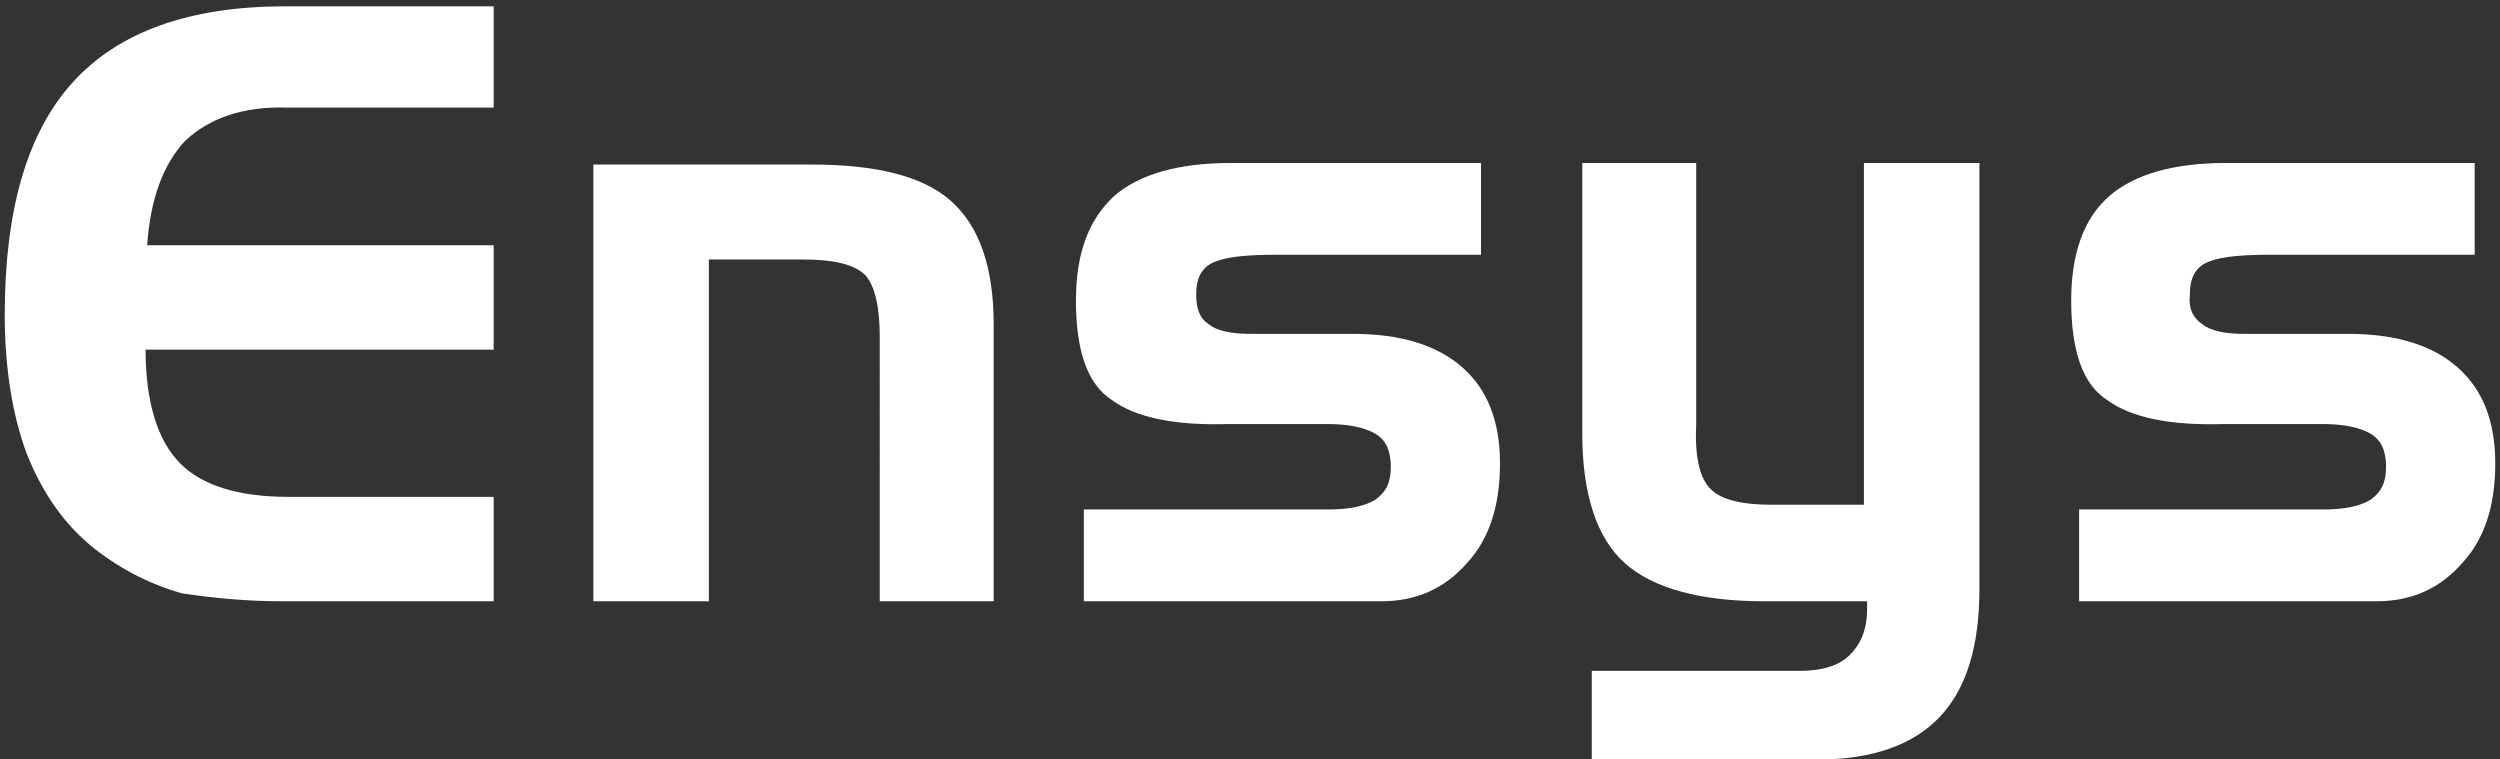
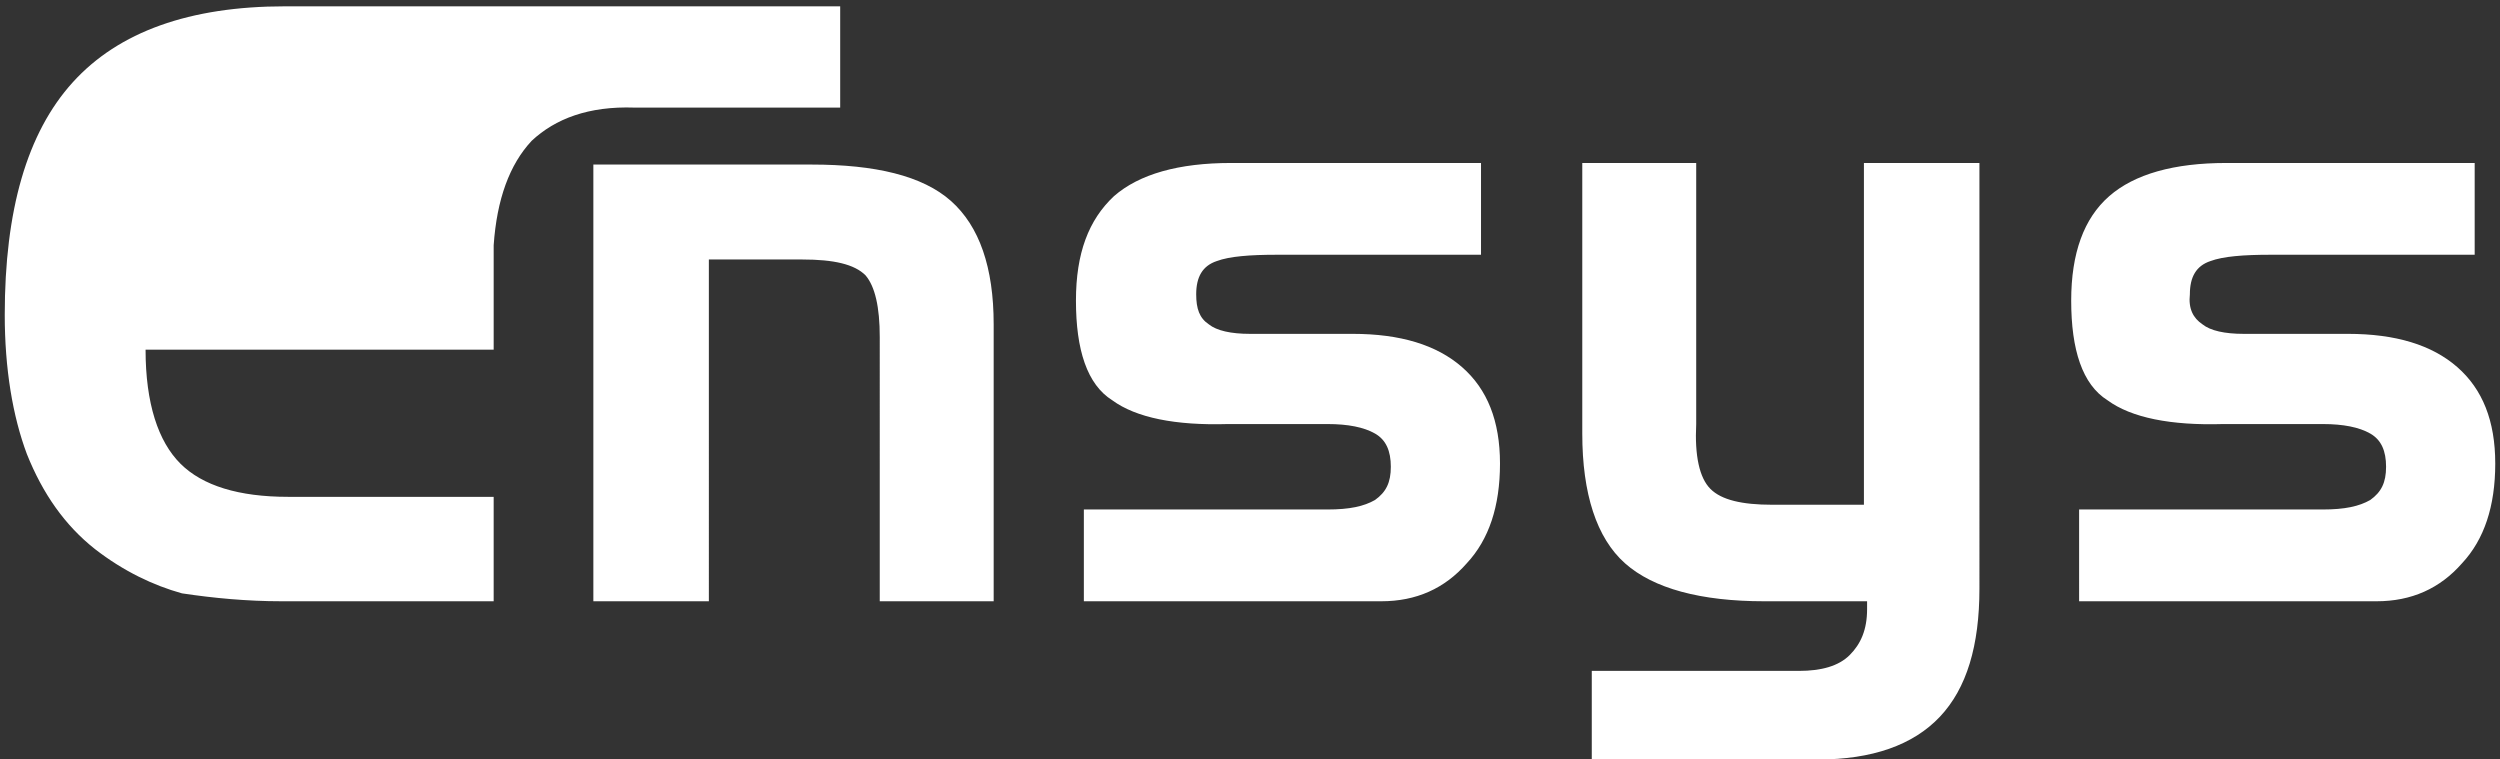
<svg xmlns="http://www.w3.org/2000/svg" version="1.1" baseProfile="tiny" id="Ebene_1" x="0px" y="0px" viewBox="0 0 158 48" xml:space="preserve">
  <rect x="0" y="0" width="158" height="48" fill="#333333" stroke="none" />
  <g>
-     <path fill="#FFFFFF" d="M17.8,38h13.4v-6.6h-13c-3.1,0-5.4-0.7-6.8-2.1c-1.4-1.4-2.2-3.8-2.2-7.2h22v-6.6H9.3   c0.2-2.9,1-5.1,2.4-6.6c1.5-1.4,3.6-2.2,6.5-2.1h13V0.4H18c-6,0-10.5,1.6-13.4,4.8c-2.9,3.2-4.3,8.1-4.3,14.7   c0,3.4,0.5,6.4,1.4,8.8c1,2.5,2.4,4.5,4.3,6c1.8,1.4,3.7,2.3,5.5,2.8C13.5,37.8,15.6,38,17.8,38 M55.5,38h7.3V20.5   c0-3.6-0.9-6.2-2.7-7.8c-1.8-1.6-4.8-2.3-8.8-2.3H37.5V38h7.3V16.4h5.9c2,0,3.3,0.3,4,1c0.6,0.7,0.9,2,0.9,3.9V38z M76.4,20.5   c-0.6-0.4-0.8-1-0.8-1.9c0-1.1,0.4-1.8,1.3-2.1c0.8-0.3,2.1-0.4,3.8-0.4h12.9v-5.8H77.8c-3.3,0-5.8,0.7-7.4,2.1   C68.8,13.9,68,16,68,19c0,3.1,0.7,5.3,2.3,6.3c1.5,1.1,4,1.6,7.3,1.5h6.3c1.3,0,2.3,0.2,3,0.6c0.7,0.4,1,1.1,1,2.1   c0,1-0.3,1.6-1,2.1c-0.7,0.4-1.6,0.6-3,0.6H68.5V38h18.8c2.2,0,4-0.8,5.4-2.4c1.4-1.5,2.1-3.6,2.1-6.3c0-2.7-0.8-4.7-2.4-6.1   c-1.6-1.4-3.9-2.1-6.9-2.1H79C77.8,21.1,76.9,20.9,76.4,20.5 M122.6,45.3c1.7-1.8,2.5-4.5,2.5-8.1V10.3h-7.3v21.6H112   c-1.9,0-3.2-0.3-3.9-1c-0.7-0.7-1-2.1-0.9-4.1V10.3h-7.2v17.1c0,3.8,0.9,6.6,2.7,8.2c1.8,1.6,4.8,2.4,8.8,2.4h6.5v0.5   c0,1.3-0.4,2.2-1.1,2.9c-0.7,0.7-1.8,1-3.2,1h-13.1V48h14.3C118.3,48,120.9,47.1,122.6,45.3 M139.2,20.5c-0.6-0.4-0.9-1-0.8-1.9   c0-1.1,0.4-1.8,1.3-2.1c0.8-0.3,2.1-0.4,3.8-0.4h12.9v-5.8h-15.7c-3.3,0-5.8,0.7-7.4,2.1c-1.6,1.4-2.4,3.6-2.4,6.6   c0,3.1,0.7,5.3,2.3,6.3c1.5,1.1,4,1.6,7.3,1.5h6.3c1.3,0,2.3,0.2,3,0.6c0.7,0.4,1,1.1,1,2.1c0,1-0.3,1.6-1,2.1   c-0.7,0.4-1.6,0.6-3,0.6h-15.4V38h18.8c2.2,0,4-0.8,5.4-2.4c1.4-1.5,2.1-3.6,2.1-6.3c0-2.7-0.8-4.7-2.4-6.1   c-1.6-1.4-3.9-2.1-6.9-2.1h-6.6C140.6,21.1,139.7,20.9,139.2,20.5" />
+     <path fill="#FFFFFF" d="M17.8,38h13.4v-6.6h-13c-3.1,0-5.4-0.7-6.8-2.1c-1.4-1.4-2.2-3.8-2.2-7.2h22v-6.6c0.2-2.9,1-5.1,2.4-6.6c1.5-1.4,3.6-2.2,6.5-2.1h13V0.4H18c-6,0-10.5,1.6-13.4,4.8c-2.9,3.2-4.3,8.1-4.3,14.7   c0,3.4,0.5,6.4,1.4,8.8c1,2.5,2.4,4.5,4.3,6c1.8,1.4,3.7,2.3,5.5,2.8C13.5,37.8,15.6,38,17.8,38 M55.5,38h7.3V20.5   c0-3.6-0.9-6.2-2.7-7.8c-1.8-1.6-4.8-2.3-8.8-2.3H37.5V38h7.3V16.4h5.9c2,0,3.3,0.3,4,1c0.6,0.7,0.9,2,0.9,3.9V38z M76.4,20.5   c-0.6-0.4-0.8-1-0.8-1.9c0-1.1,0.4-1.8,1.3-2.1c0.8-0.3,2.1-0.4,3.8-0.4h12.9v-5.8H77.8c-3.3,0-5.8,0.7-7.4,2.1   C68.8,13.9,68,16,68,19c0,3.1,0.7,5.3,2.3,6.3c1.5,1.1,4,1.6,7.3,1.5h6.3c1.3,0,2.3,0.2,3,0.6c0.7,0.4,1,1.1,1,2.1   c0,1-0.3,1.6-1,2.1c-0.7,0.4-1.6,0.6-3,0.6H68.5V38h18.8c2.2,0,4-0.8,5.4-2.4c1.4-1.5,2.1-3.6,2.1-6.3c0-2.7-0.8-4.7-2.4-6.1   c-1.6-1.4-3.9-2.1-6.9-2.1H79C77.8,21.1,76.9,20.9,76.4,20.5 M122.6,45.3c1.7-1.8,2.5-4.5,2.5-8.1V10.3h-7.3v21.6H112   c-1.9,0-3.2-0.3-3.9-1c-0.7-0.7-1-2.1-0.9-4.1V10.3h-7.2v17.1c0,3.8,0.9,6.6,2.7,8.2c1.8,1.6,4.8,2.4,8.8,2.4h6.5v0.5   c0,1.3-0.4,2.2-1.1,2.9c-0.7,0.7-1.8,1-3.2,1h-13.1V48h14.3C118.3,48,120.9,47.1,122.6,45.3 M139.2,20.5c-0.6-0.4-0.9-1-0.8-1.9   c0-1.1,0.4-1.8,1.3-2.1c0.8-0.3,2.1-0.4,3.8-0.4h12.9v-5.8h-15.7c-3.3,0-5.8,0.7-7.4,2.1c-1.6,1.4-2.4,3.6-2.4,6.6   c0,3.1,0.7,5.3,2.3,6.3c1.5,1.1,4,1.6,7.3,1.5h6.3c1.3,0,2.3,0.2,3,0.6c0.7,0.4,1,1.1,1,2.1c0,1-0.3,1.6-1,2.1   c-0.7,0.4-1.6,0.6-3,0.6h-15.4V38h18.8c2.2,0,4-0.8,5.4-2.4c1.4-1.5,2.1-3.6,2.1-6.3c0-2.7-0.8-4.7-2.4-6.1   c-1.6-1.4-3.9-2.1-6.9-2.1h-6.6C140.6,21.1,139.7,20.9,139.2,20.5" />
  </g>
</svg>